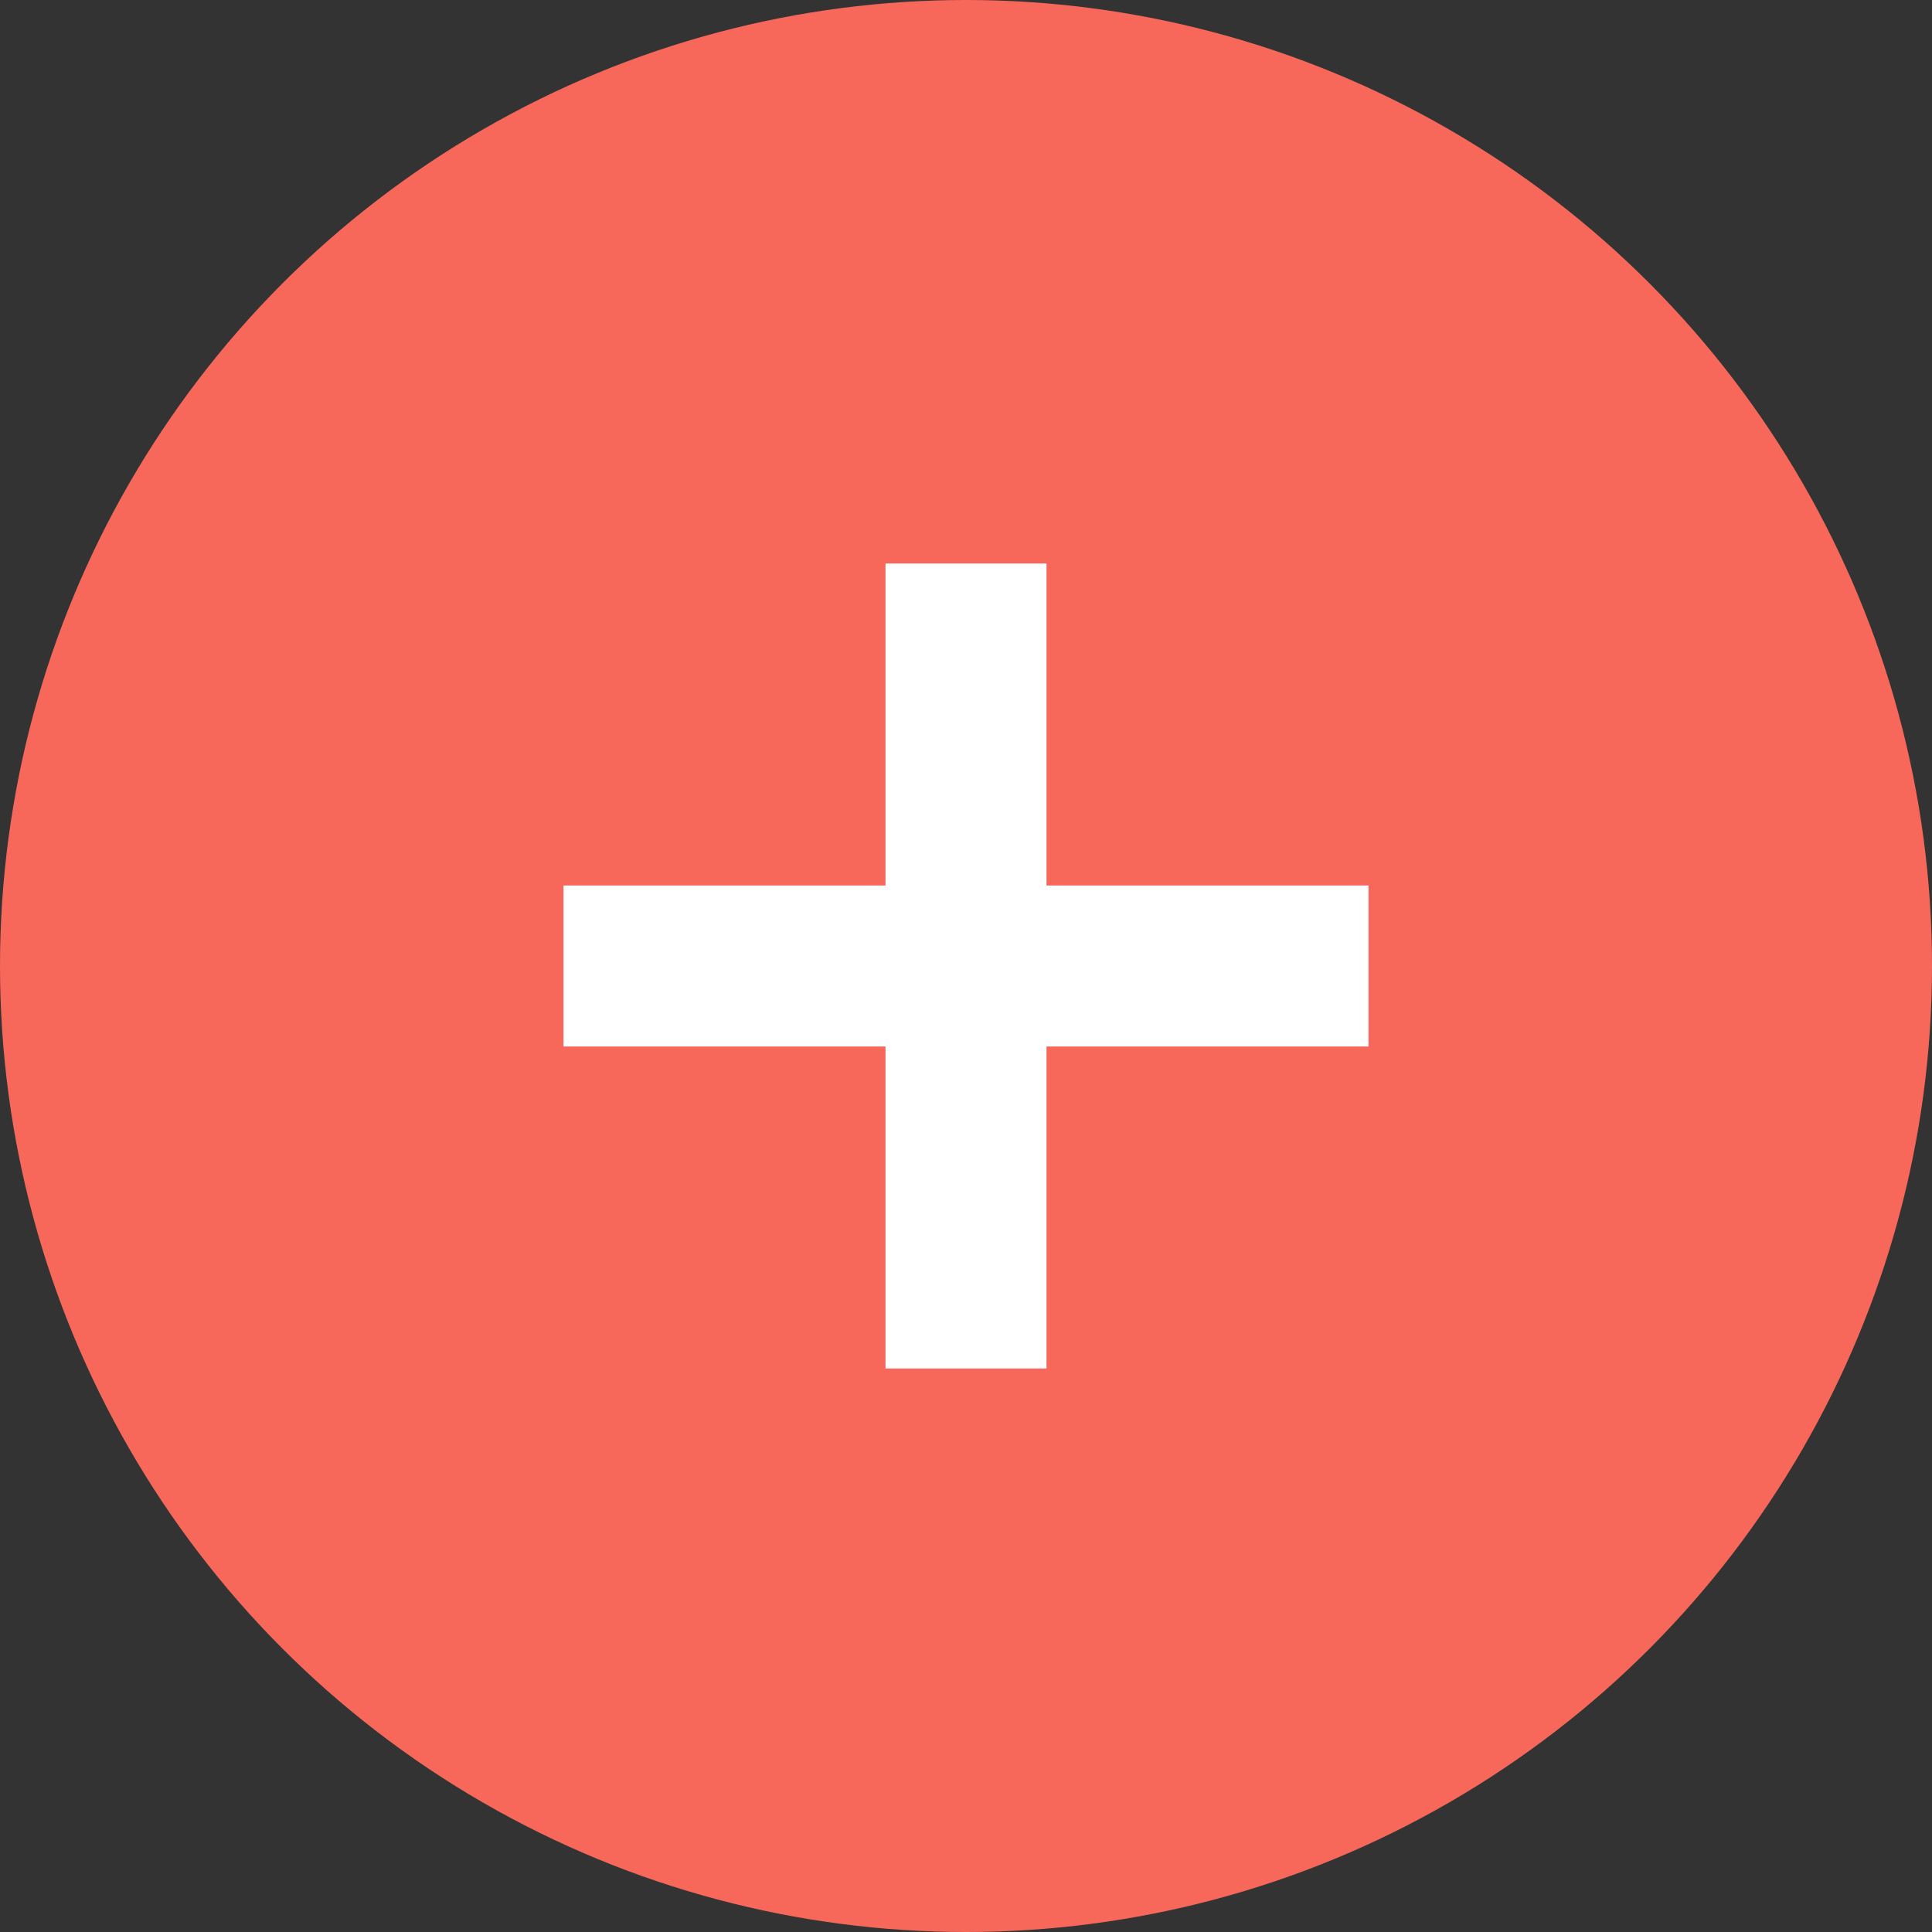
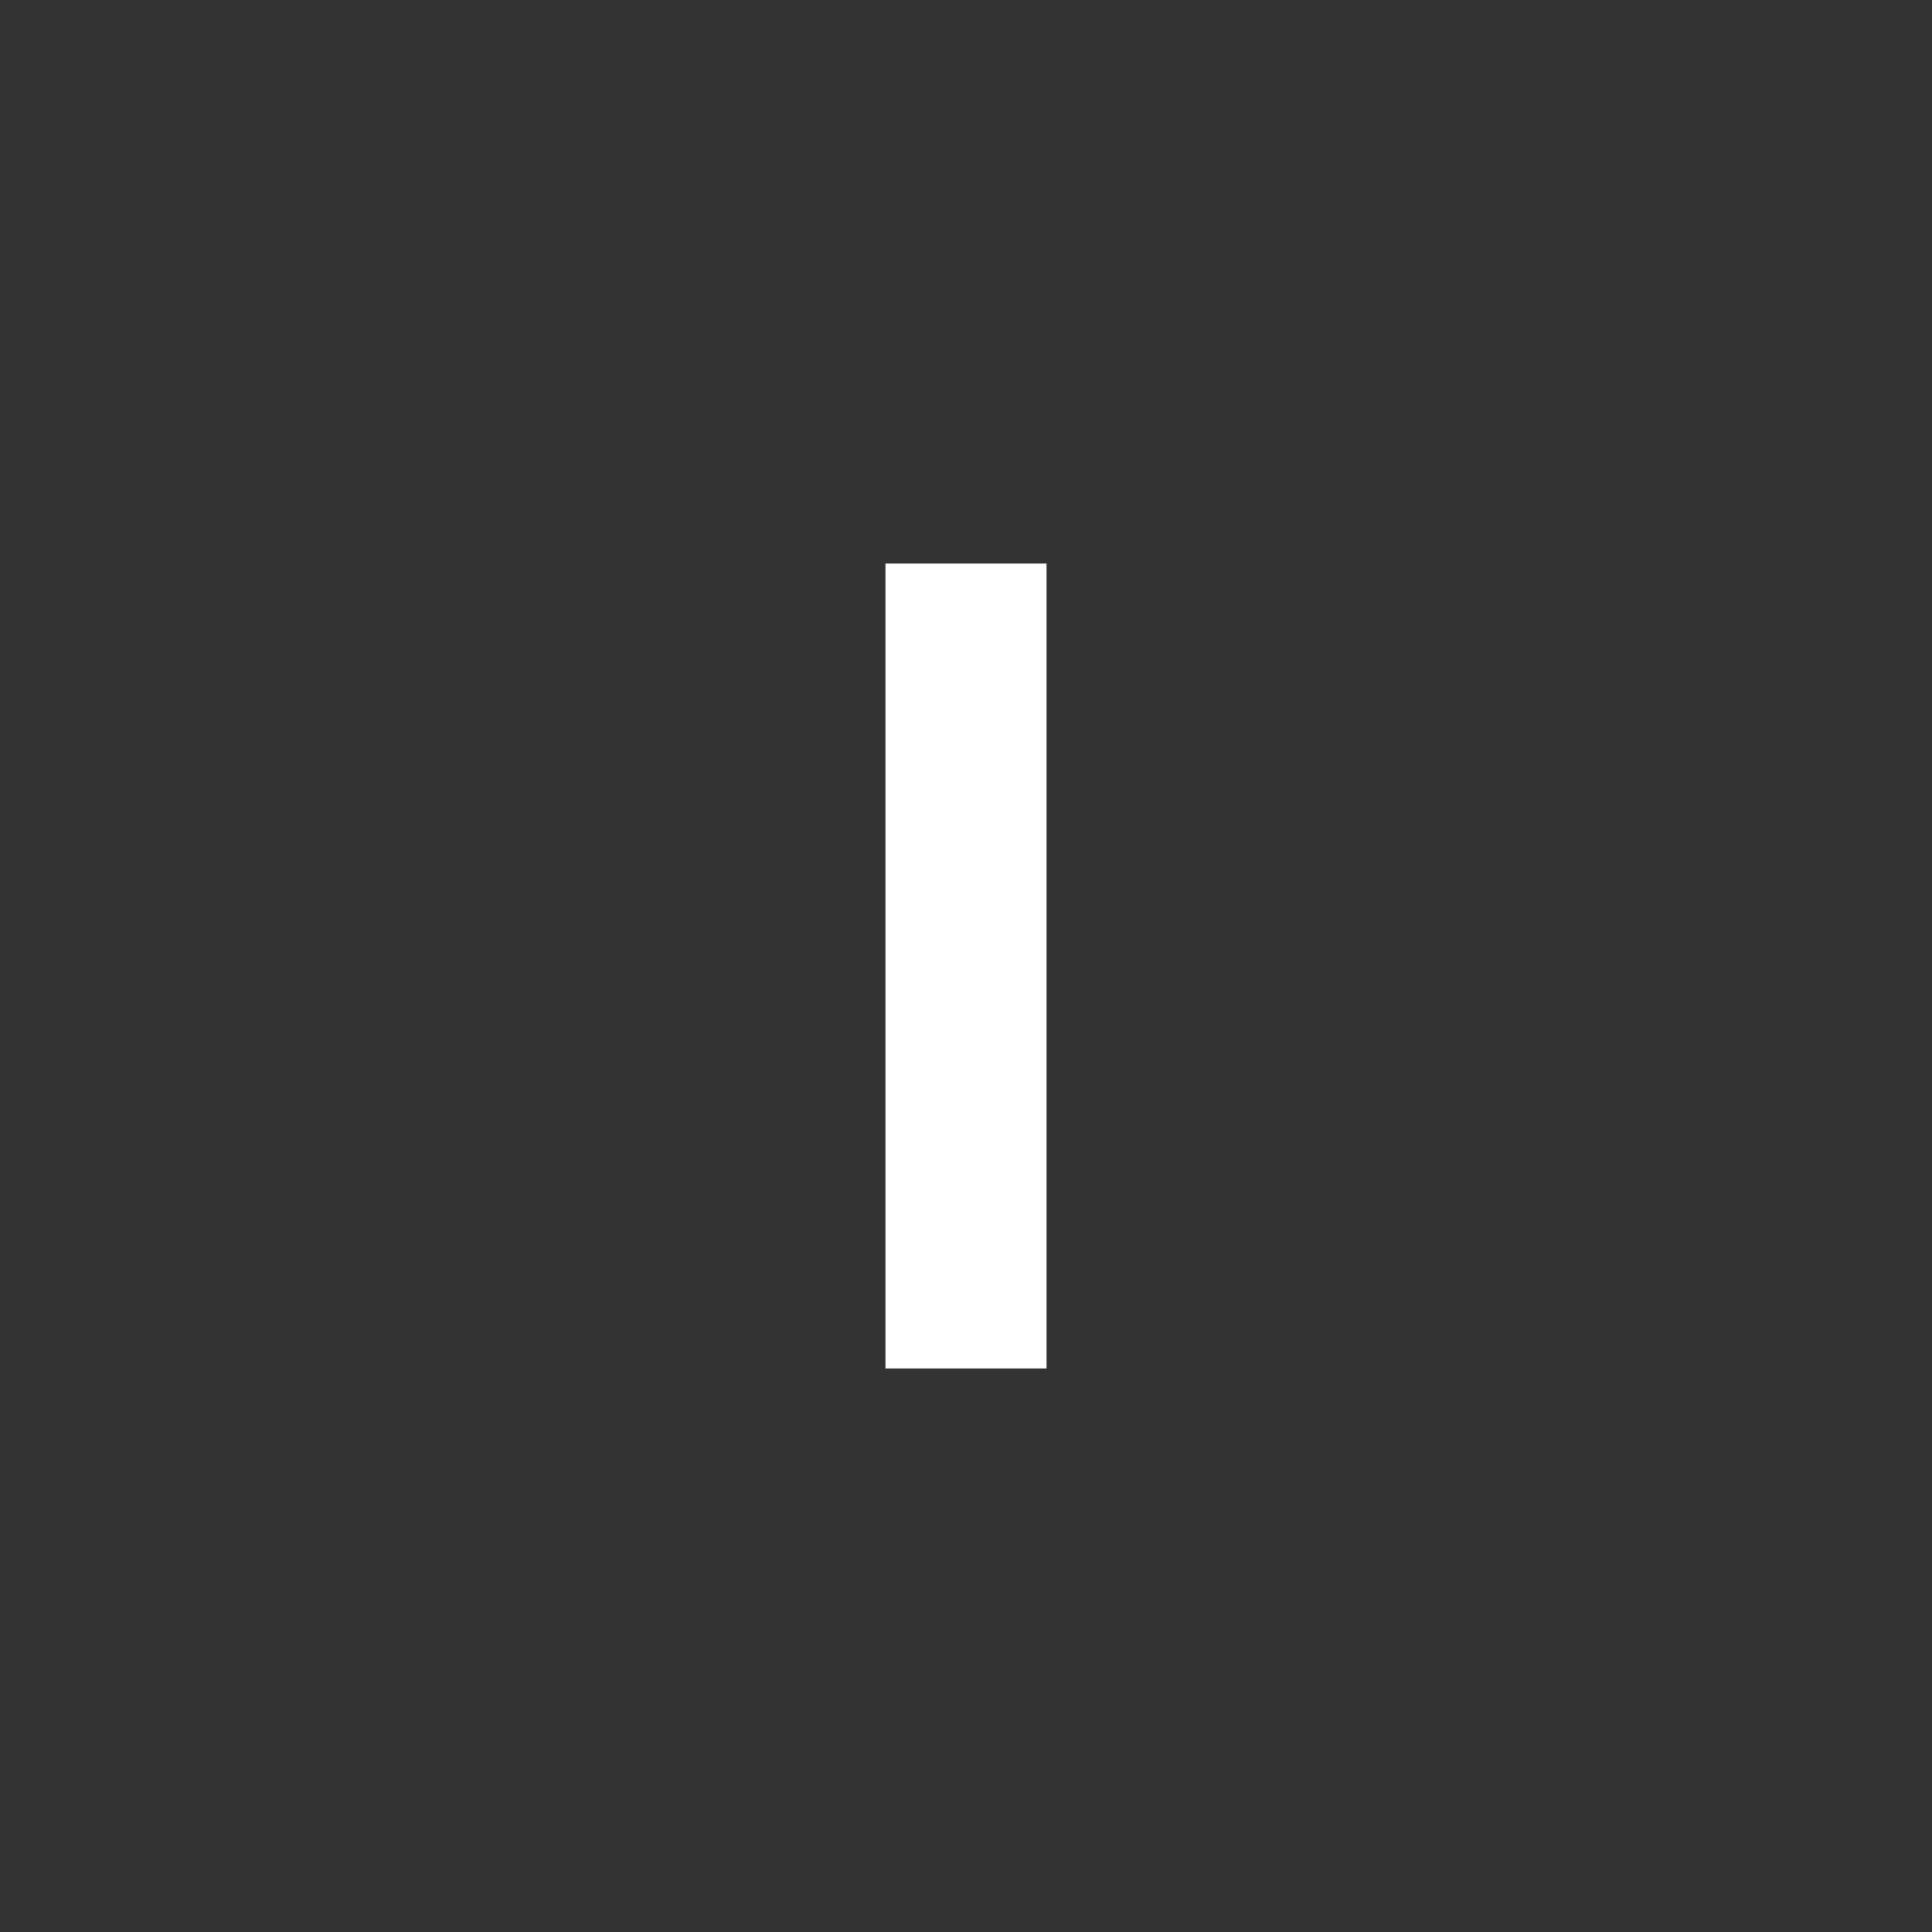
<svg xmlns="http://www.w3.org/2000/svg" width="24" height="24" viewBox="0 0 24 24" fill="none">
  <rect x="0" y="0" width="24" height="24" fill="#333333" stroke="none" />
-   <circle cx="12" cy="12" r="12" fill="#F7685B" />
  <rect x="11" y="7" width="2" height="10" fill="white" />
-   <rect x="7" y="13" width="2" height="10" transform="rotate(-90 7 13)" fill="white" />
</svg>